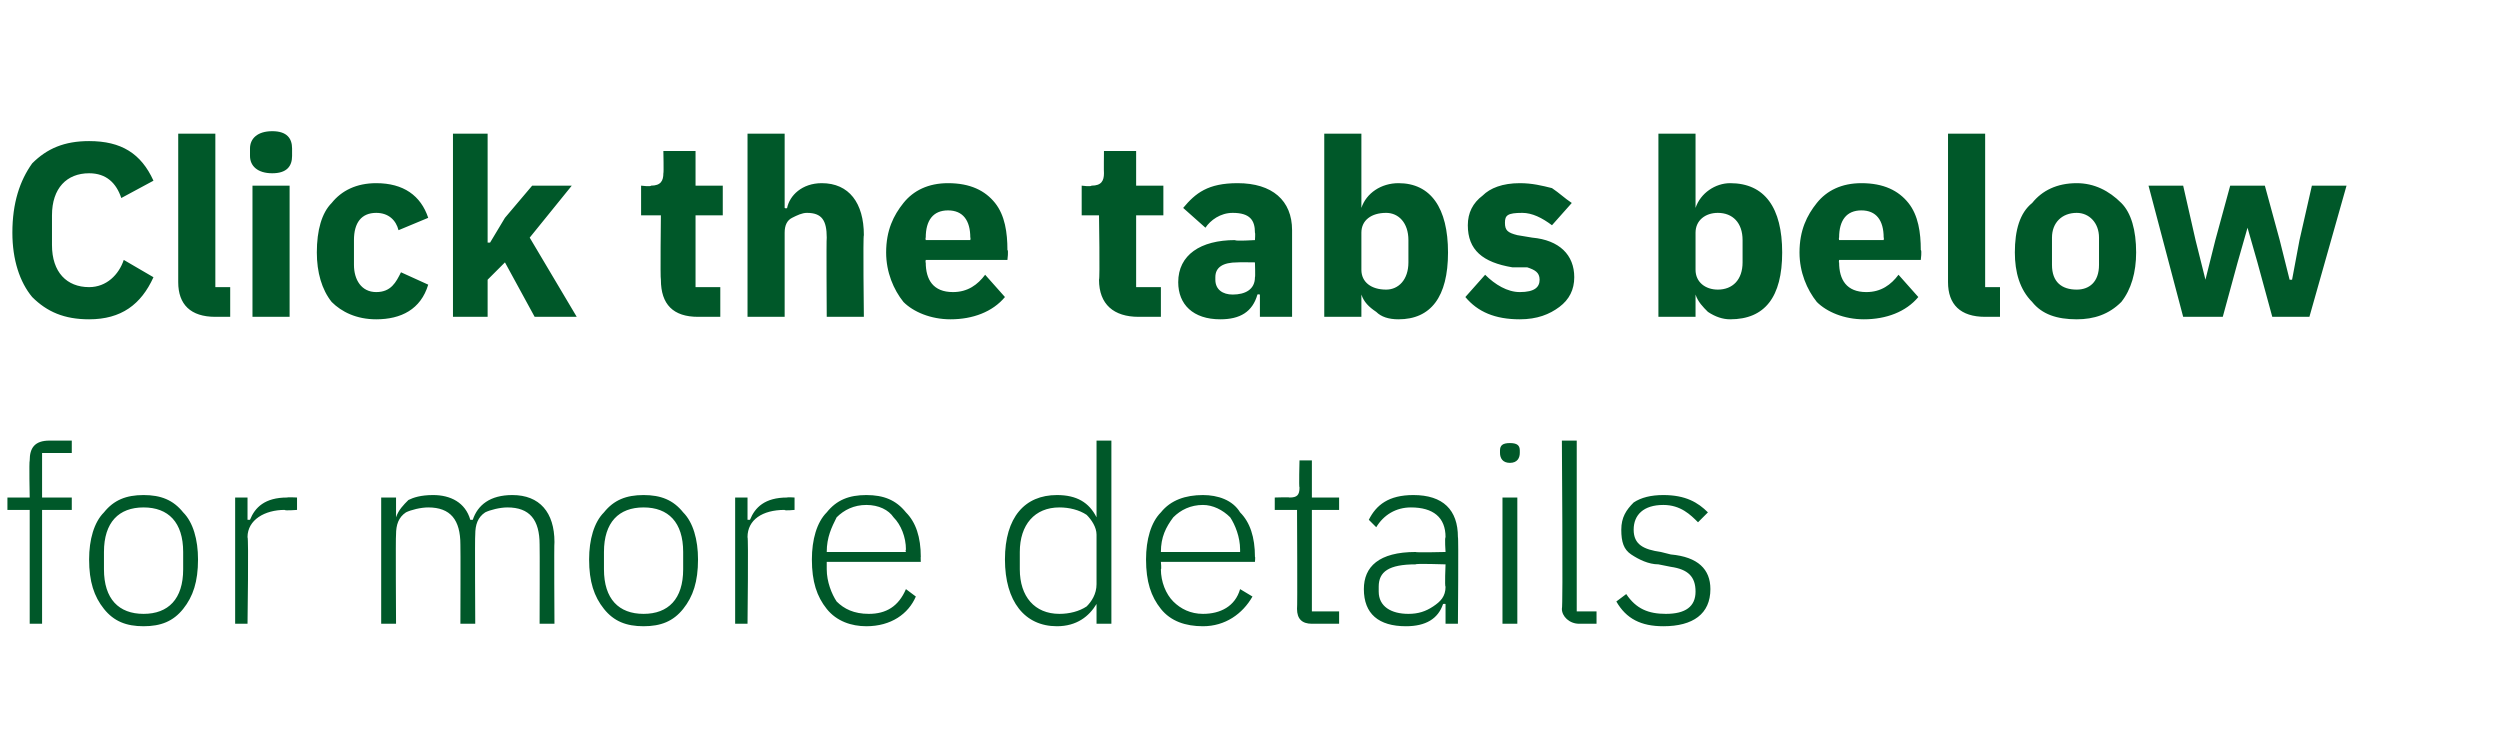
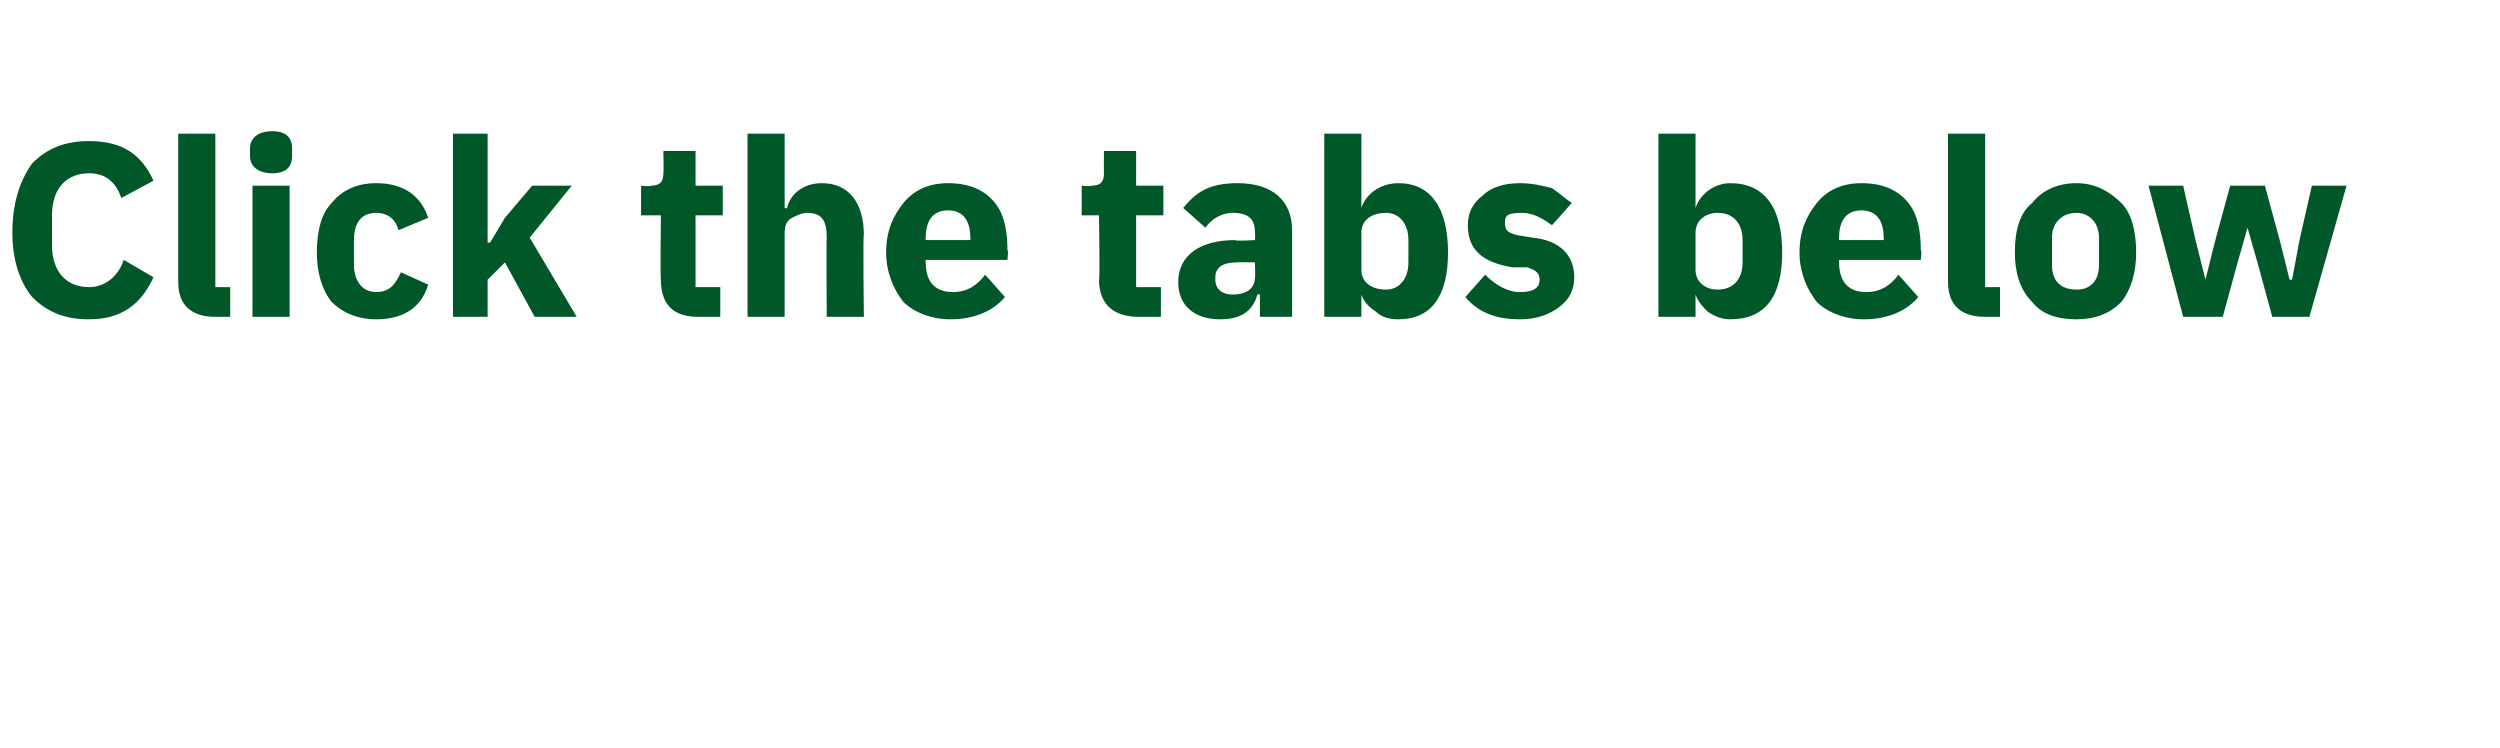
<svg xmlns="http://www.w3.org/2000/svg" version="1.1" width="101px" height="30.2px" viewBox="0 -5 101 30.2" style="top:-5px">
  <desc>Click the tabs below for more details</desc>
  <defs />
  <g id="Polygon173004">
-     <path d="M 1.2 20.2 L 1.7 20.2 L 1.7 15.6 L 2.9 15.6 L 2.9 15.1 L 1.7 15.1 L 1.7 13.3 L 2.9 13.3 L 2.9 12.8 C 2.9 12.8 1.97 12.8 2 12.8 C 1.4 12.8 1.2 13.1 1.2 13.6 C 1.17 13.65 1.2 15.1 1.2 15.1 L 0.3 15.1 L 0.3 15.6 L 1.2 15.6 L 1.2 20.2 Z M 7.4 19.6 C 7.8 19.1 8 18.5 8 17.6 C 8 16.8 7.8 16.1 7.4 15.7 C 7 15.2 6.5 15 5.8 15 C 5.1 15 4.6 15.2 4.2 15.7 C 3.8 16.1 3.6 16.8 3.6 17.6 C 3.6 18.5 3.8 19.1 4.2 19.6 C 4.6 20.1 5.1 20.3 5.8 20.3 C 6.5 20.3 7 20.1 7.4 19.6 Z M 4.2 18 C 4.2 18 4.2 17.3 4.2 17.3 C 4.2 16.1 4.8 15.5 5.8 15.5 C 6.8 15.5 7.4 16.1 7.4 17.3 C 7.4 17.3 7.4 18 7.4 18 C 7.4 19.2 6.8 19.8 5.8 19.8 C 4.8 19.8 4.2 19.2 4.2 18 Z M 10 20.2 C 10 20.2 10.05 16.7 10 16.7 C 10 16 10.7 15.6 11.5 15.6 C 11.51 15.64 12 15.6 12 15.6 L 12 15.1 C 12 15.1 11.62 15.08 11.6 15.1 C 10.7 15.1 10.3 15.5 10.1 16 C 10.09 16 10 16 10 16 L 10 15.1 L 9.5 15.1 L 9.5 20.2 L 10 20.2 Z M 16 20.2 C 16 20.2 15.98 16.6 16 16.6 C 16 16.2 16.1 15.9 16.4 15.7 C 16.6 15.6 17 15.5 17.3 15.5 C 18.2 15.5 18.6 16 18.6 17 C 18.61 17.01 18.6 20.2 18.6 20.2 L 19.2 20.2 C 19.2 20.2 19.18 16.61 19.2 16.6 C 19.2 16.2 19.3 15.9 19.6 15.7 C 19.8 15.6 20.2 15.5 20.5 15.5 C 21.4 15.5 21.8 16 21.8 17 C 21.81 17.01 21.8 20.2 21.8 20.2 L 22.4 20.2 C 22.4 20.2 22.38 16.91 22.4 16.9 C 22.4 15.7 21.8 15 20.7 15 C 19.8 15 19.3 15.4 19.1 16 C 19.1 16 19 16 19 16 C 18.8 15.3 18.2 15 17.5 15 C 17 15 16.7 15.1 16.5 15.2 C 16.3 15.4 16.1 15.6 16 15.9 C 16.01 15.89 16 15.9 16 15.9 L 16 15.1 L 15.4 15.1 L 15.4 20.2 L 16 20.2 Z M 27.6 19.6 C 28 19.1 28.2 18.5 28.2 17.6 C 28.2 16.8 28 16.1 27.6 15.7 C 27.2 15.2 26.7 15 26 15 C 25.3 15 24.8 15.2 24.4 15.7 C 24 16.1 23.8 16.8 23.8 17.6 C 23.8 18.5 24 19.1 24.4 19.6 C 24.8 20.1 25.3 20.3 26 20.3 C 26.7 20.3 27.2 20.1 27.6 19.6 Z M 24.4 18 C 24.4 18 24.4 17.3 24.4 17.3 C 24.4 16.1 25 15.5 26 15.5 C 27 15.5 27.6 16.1 27.6 17.3 C 27.6 17.3 27.6 18 27.6 18 C 27.6 19.2 27 19.8 26 19.8 C 25 19.8 24.4 19.2 24.4 18 Z M 30.2 20.2 C 30.2 20.2 30.24 16.7 30.2 16.7 C 30.2 16 30.8 15.6 31.7 15.6 C 31.7 15.64 32.1 15.6 32.1 15.6 L 32.1 15.1 C 32.1 15.1 31.81 15.08 31.8 15.1 C 30.9 15.1 30.5 15.5 30.3 16 C 30.28 16 30.2 16 30.2 16 L 30.2 15.1 L 29.7 15.1 L 29.7 20.2 L 30.2 20.2 Z M 37 19.1 C 37 19.1 36.6 18.8 36.6 18.8 C 36.3 19.5 35.8 19.8 35.1 19.8 C 34.5 19.8 34.1 19.6 33.8 19.3 C 33.6 19 33.4 18.5 33.4 18 C 33.4 18 33.4 17.7 33.4 17.7 L 37.2 17.7 C 37.2 17.7 37.19 17.48 37.2 17.5 C 37.2 16.7 37 16.1 36.6 15.7 C 36.2 15.2 35.7 15 35 15 C 34.3 15 33.8 15.2 33.4 15.7 C 33 16.1 32.8 16.8 32.8 17.6 C 32.8 18.5 33 19.1 33.4 19.6 C 33.8 20.1 34.4 20.3 35 20.3 C 36 20.3 36.7 19.8 37 19.1 Z M 36.1 15.9 C 36.4 16.2 36.6 16.7 36.6 17.2 C 36.57 17.23 36.6 17.3 36.6 17.3 L 33.4 17.3 C 33.4 17.3 33.4 17.26 33.4 17.3 C 33.4 16.7 33.6 16.3 33.8 15.9 C 34.1 15.6 34.5 15.4 35 15.4 C 35.5 15.4 35.9 15.6 36.1 15.9 Z M 44.3 20.2 L 44.9 20.2 L 44.9 12.8 L 44.3 12.8 L 44.3 15.9 C 44.3 15.9 44.28 15.9 44.3 15.9 C 44 15.3 43.5 15 42.7 15 C 41.4 15 40.6 15.9 40.6 17.6 C 40.6 19.3 41.4 20.3 42.7 20.3 C 43.5 20.3 44 19.9 44.3 19.4 C 44.28 19.38 44.3 19.4 44.3 19.4 L 44.3 20.2 Z M 41.2 18 C 41.2 18 41.2 17.3 41.2 17.3 C 41.2 16.2 41.8 15.5 42.8 15.5 C 43.2 15.5 43.6 15.6 43.9 15.8 C 44.1 16 44.3 16.3 44.3 16.6 C 44.3 16.6 44.3 18.6 44.3 18.6 C 44.3 19 44.1 19.3 43.9 19.5 C 43.6 19.7 43.2 19.8 42.8 19.8 C 41.8 19.8 41.2 19.1 41.2 18 Z M 50.6 19.1 C 50.6 19.1 50.1 18.8 50.1 18.8 C 49.9 19.5 49.3 19.8 48.6 19.8 C 48.1 19.8 47.7 19.6 47.4 19.3 C 47.1 19 46.9 18.5 46.9 18 C 46.93 18 46.9 17.7 46.9 17.7 L 50.7 17.7 C 50.7 17.7 50.72 17.48 50.7 17.5 C 50.7 16.7 50.5 16.1 50.1 15.7 C 49.8 15.2 49.2 15 48.6 15 C 47.9 15 47.3 15.2 46.9 15.7 C 46.5 16.1 46.3 16.8 46.3 17.6 C 46.3 18.5 46.5 19.1 46.9 19.6 C 47.3 20.1 47.9 20.3 48.6 20.3 C 49.5 20.3 50.2 19.8 50.6 19.1 Z M 49.7 15.9 C 49.9 16.2 50.1 16.7 50.1 17.2 C 50.1 17.23 50.1 17.3 50.1 17.3 L 46.9 17.3 C 46.9 17.3 46.93 17.26 46.9 17.3 C 46.9 16.7 47.1 16.3 47.4 15.9 C 47.7 15.6 48.1 15.4 48.6 15.4 C 49 15.4 49.4 15.6 49.7 15.9 Z M 54.1 20.2 L 54.1 19.7 L 53 19.7 L 53 15.6 L 54.1 15.6 L 54.1 15.1 L 53 15.1 L 53 13.6 L 52.5 13.6 C 52.5 13.6 52.47 14.69 52.5 14.7 C 52.5 15 52.4 15.1 52.1 15.1 C 52.11 15.08 51.5 15.1 51.5 15.1 L 51.5 15.6 L 52.4 15.6 C 52.4 15.6 52.42 19.57 52.4 19.6 C 52.4 20 52.6 20.2 53 20.2 C 53.05 20.2 54.1 20.2 54.1 20.2 Z M 58.9 16.7 C 58.93 16.67 58.9 20.2 58.9 20.2 L 58.4 20.2 L 58.4 19.4 C 58.4 19.4 58.34 19.39 58.3 19.4 C 58.1 20 57.6 20.3 56.8 20.3 C 55.7 20.3 55.1 19.8 55.1 18.8 C 55.1 17.9 55.7 17.3 57.2 17.3 C 57.18 17.33 58.4 17.3 58.4 17.3 C 58.4 17.3 58.36 16.73 58.4 16.7 C 58.4 15.9 57.9 15.5 57 15.5 C 56.4 15.5 55.9 15.8 55.6 16.3 C 55.6 16.3 55.3 16 55.3 16 C 55.6 15.4 56.1 15 57.1 15 C 58.3 15 58.9 15.6 58.9 16.7 Z M 58.4 17.8 C 58.4 17.8 57.16 17.76 57.2 17.8 C 56.1 17.8 55.7 18.1 55.7 18.7 C 55.7 18.7 55.7 18.9 55.7 18.9 C 55.7 19.5 56.2 19.8 56.9 19.8 C 57.3 19.8 57.6 19.7 57.9 19.5 C 58.2 19.3 58.4 19.1 58.4 18.7 C 58.36 18.71 58.4 17.8 58.4 17.8 Z M 61.4 13.3 C 61.4 13.3 61.4 13.2 61.4 13.2 C 61.4 13 61.3 12.9 61 12.9 C 60.7 12.9 60.6 13 60.6 13.2 C 60.6 13.2 60.6 13.3 60.6 13.3 C 60.6 13.5 60.7 13.7 61 13.7 C 61.3 13.7 61.4 13.5 61.4 13.3 Z M 60.7 20.2 L 61.3 20.2 L 61.3 15.1 L 60.7 15.1 L 60.7 20.2 Z M 64.5 20.2 L 64.5 19.7 L 63.7 19.7 L 63.7 12.8 L 63.1 12.8 C 63.1 12.8 63.15 19.58 63.1 19.6 C 63.1 19.9 63.4 20.2 63.8 20.2 C 63.78 20.2 64.5 20.2 64.5 20.2 Z M 69.1 18.8 C 69.1 18 68.6 17.5 67.5 17.4 C 67.5 17.4 67.1 17.3 67.1 17.3 C 66.4 17.2 66 17 66 16.4 C 66 15.8 66.4 15.4 67.2 15.4 C 67.9 15.4 68.3 15.8 68.6 16.1 C 68.6 16.1 69 15.7 69 15.7 C 68.6 15.3 68.1 15 67.2 15 C 66.7 15 66.3 15.1 66 15.3 C 65.7 15.6 65.5 15.9 65.5 16.4 C 65.5 16.9 65.6 17.2 65.9 17.4 C 66.2 17.6 66.6 17.8 67 17.8 C 67 17.8 67.5 17.9 67.5 17.9 C 68.2 18 68.5 18.3 68.5 18.9 C 68.5 19.5 68.1 19.8 67.3 19.8 C 66.6 19.8 66.1 19.6 65.7 19 C 65.7 19 65.3 19.3 65.3 19.3 C 65.7 20 66.3 20.3 67.2 20.3 C 68.4 20.3 69.1 19.8 69.1 18.8 Z " stroke="none" fill="#005829" />
-   </g>
+     </g>
  <g id="Polygon173003">
    <path d="M 6.2 6.2 C 6.2 6.2 5 5.5 5 5.5 C 4.8 6.1 4.3 6.6 3.6 6.6 C 2.7 6.6 2.1 6 2.1 4.9 C 2.1 4.9 2.1 3.7 2.1 3.7 C 2.1 2.6 2.7 2 3.6 2 C 4.3 2 4.7 2.4 4.9 3 C 4.9 3 6.2 2.3 6.2 2.3 C 5.7 1.2 4.9 0.7 3.6 0.7 C 2.6 0.7 1.9 1 1.3 1.6 C 0.8 2.3 0.5 3.2 0.5 4.4 C 0.5 5.5 0.8 6.4 1.3 7 C 1.9 7.6 2.6 7.9 3.6 7.9 C 4.9 7.9 5.7 7.3 6.2 6.2 Z M 9.3 7.8 L 9.3 6.6 L 8.7 6.6 L 8.7 0.4 L 7.2 0.4 C 7.2 0.4 7.2 6.36 7.2 6.4 C 7.2 7.3 7.7 7.8 8.7 7.8 C 8.67 7.8 9.3 7.8 9.3 7.8 Z M 11.8 1.3 C 11.8 1.3 11.8 1 11.8 1 C 11.8 0.6 11.6 0.3 11 0.3 C 10.4 0.3 10.1 0.6 10.1 1 C 10.1 1 10.1 1.3 10.1 1.3 C 10.1 1.7 10.4 2 11 2 C 11.6 2 11.8 1.7 11.8 1.3 Z M 10.2 7.8 L 11.7 7.8 L 11.7 2.5 L 10.2 2.5 L 10.2 7.8 Z M 17.3 6.5 C 17.3 6.5 16.2 6 16.2 6 C 16 6.4 15.8 6.8 15.2 6.8 C 14.6 6.8 14.3 6.3 14.3 5.7 C 14.3 5.7 14.3 4.7 14.3 4.7 C 14.3 4 14.6 3.6 15.2 3.6 C 15.7 3.6 16 3.9 16.1 4.3 C 16.1 4.3 17.3 3.8 17.3 3.8 C 17 2.9 16.3 2.4 15.2 2.4 C 14.4 2.4 13.8 2.7 13.4 3.2 C 13 3.6 12.8 4.3 12.8 5.2 C 12.8 6 13 6.7 13.4 7.2 C 13.8 7.6 14.4 7.9 15.2 7.9 C 16.2 7.9 17 7.5 17.3 6.5 Z M 18.3 7.8 L 19.7 7.8 L 19.7 6.3 L 20.4 5.6 L 21.6 7.8 L 23.3 7.8 L 21.4 4.6 L 23.1 2.5 L 21.5 2.5 L 20.4 3.8 L 19.8 4.8 L 19.7 4.8 L 19.7 0.4 L 18.3 0.4 L 18.3 7.8 Z M 29.1 7.8 L 29.1 6.6 L 28.1 6.6 L 28.1 3.7 L 29.2 3.7 L 29.2 2.5 L 28.1 2.5 L 28.1 1.1 L 26.8 1.1 C 26.8 1.1 26.82 1.99 26.8 2 C 26.8 2.3 26.7 2.5 26.3 2.5 C 26.3 2.55 25.9 2.5 25.9 2.5 L 25.9 3.7 L 26.7 3.7 C 26.7 3.7 26.67 6.27 26.7 6.3 C 26.7 7.3 27.2 7.8 28.2 7.8 C 28.23 7.8 29.1 7.8 29.1 7.8 Z M 30.2 7.8 L 31.7 7.8 C 31.7 7.8 31.7 4.4 31.7 4.4 C 31.7 4.1 31.8 3.9 32 3.8 C 32.2 3.7 32.4 3.6 32.6 3.6 C 33.2 3.6 33.4 3.9 33.4 4.6 C 33.38 4.63 33.4 7.8 33.4 7.8 L 34.9 7.8 C 34.9 7.8 34.86 4.51 34.9 4.5 C 34.9 3.2 34.3 2.4 33.2 2.4 C 32.4 2.4 31.9 2.9 31.8 3.4 C 31.76 3.44 31.7 3.4 31.7 3.4 L 31.7 0.4 L 30.2 0.4 L 30.2 7.8 Z M 40.6 7 C 40.6 7 39.8 6.1 39.8 6.1 C 39.5 6.5 39.1 6.8 38.5 6.8 C 37.7 6.8 37.4 6.3 37.4 5.6 C 37.38 5.63 37.4 5.5 37.4 5.5 L 40.7 5.5 C 40.7 5.5 40.75 5.11 40.7 5.1 C 40.7 4.4 40.6 3.7 40.2 3.2 C 39.8 2.7 39.2 2.4 38.3 2.4 C 37.5 2.4 36.9 2.7 36.5 3.2 C 36.1 3.7 35.8 4.3 35.8 5.2 C 35.8 6 36.1 6.7 36.5 7.2 C 36.9 7.6 37.6 7.9 38.4 7.9 C 39.3 7.9 40.1 7.6 40.6 7 Z M 39.2 4.6 C 39.22 4.59 39.2 4.7 39.2 4.7 L 37.4 4.7 C 37.4 4.7 37.38 4.6 37.4 4.6 C 37.4 3.9 37.7 3.5 38.3 3.5 C 38.9 3.5 39.2 3.9 39.2 4.6 Z M 46.9 7.8 L 46.9 6.6 L 45.9 6.6 L 45.9 3.7 L 47 3.7 L 47 2.5 L 45.9 2.5 L 45.9 1.1 L 44.6 1.1 C 44.6 1.1 44.59 1.99 44.6 2 C 44.6 2.3 44.5 2.5 44.1 2.5 C 44.07 2.55 43.7 2.5 43.7 2.5 L 43.7 3.7 L 44.4 3.7 C 44.4 3.7 44.44 6.27 44.4 6.3 C 44.4 7.3 45 7.8 46 7.8 C 46 7.8 46.9 7.8 46.9 7.8 Z M 52.2 4.3 C 52.2 4.35 52.2 7.8 52.2 7.8 L 50.9 7.8 L 50.9 6.9 C 50.9 6.9 50.81 6.88 50.8 6.9 C 50.6 7.6 50.1 7.9 49.3 7.9 C 48.2 7.9 47.6 7.3 47.6 6.4 C 47.6 5.3 48.5 4.7 49.9 4.7 C 49.89 4.75 50.7 4.7 50.7 4.7 C 50.7 4.7 50.72 4.42 50.7 4.4 C 50.7 3.9 50.5 3.6 49.8 3.6 C 49.3 3.6 48.9 3.9 48.7 4.2 C 48.7 4.2 47.8 3.4 47.8 3.4 C 48.3 2.8 48.8 2.4 50 2.4 C 51.4 2.4 52.2 3.1 52.2 4.3 Z M 50.7 5.6 C 50.7 5.6 50 5.59 50 5.6 C 49.4 5.6 49.1 5.8 49.1 6.2 C 49.1 6.2 49.1 6.3 49.1 6.3 C 49.1 6.7 49.4 6.9 49.8 6.9 C 50.3 6.9 50.7 6.7 50.7 6.2 C 50.72 6.21 50.7 5.6 50.7 5.6 Z M 53.5 7.8 L 55 7.8 L 55 6.9 C 55 6.9 55.05 6.92 55 6.9 C 55.1 7.2 55.3 7.4 55.6 7.6 C 55.8 7.8 56.1 7.9 56.5 7.9 C 57.8 7.9 58.5 7 58.5 5.2 C 58.5 3.4 57.8 2.4 56.5 2.4 C 55.8 2.4 55.2 2.8 55 3.4 C 55.05 3.43 55 3.4 55 3.4 L 55 0.4 L 53.5 0.4 L 53.5 7.8 Z M 55 5.9 C 55 5.9 55 4.4 55 4.4 C 55 3.9 55.4 3.6 56 3.6 C 56.5 3.6 56.9 4 56.9 4.7 C 56.9 4.7 56.9 5.6 56.9 5.6 C 56.9 6.3 56.5 6.7 56 6.7 C 55.4 6.7 55 6.4 55 5.9 Z M 63 7.4 C 63.4 7.1 63.6 6.7 63.6 6.2 C 63.6 5.3 63 4.7 61.9 4.6 C 61.9 4.6 61.3 4.5 61.3 4.5 C 60.9 4.4 60.8 4.3 60.8 4 C 60.8 3.7 60.9 3.6 61.5 3.6 C 61.9 3.6 62.3 3.8 62.7 4.1 C 62.7 4.1 63.5 3.2 63.5 3.2 C 63.2 3 63 2.8 62.7 2.6 C 62.3 2.5 61.9 2.4 61.4 2.4 C 60.7 2.4 60.2 2.6 59.9 2.9 C 59.5 3.2 59.3 3.6 59.3 4.1 C 59.3 5.1 59.9 5.6 61.1 5.8 C 61.1 5.8 61.7 5.8 61.7 5.8 C 62 5.9 62.2 6 62.2 6.3 C 62.2 6.6 62 6.8 61.4 6.8 C 60.9 6.8 60.4 6.5 60 6.1 C 60 6.1 59.2 7 59.2 7 C 59.7 7.6 60.4 7.9 61.4 7.9 C 62.1 7.9 62.6 7.7 63 7.4 Z M 67 7.8 L 68.5 7.8 L 68.5 6.9 C 68.5 6.9 68.53 6.92 68.5 6.9 C 68.6 7.2 68.8 7.4 69 7.6 C 69.3 7.8 69.6 7.9 69.9 7.9 C 71.3 7.9 72 7 72 5.2 C 72 3.4 71.3 2.4 69.9 2.4 C 69.3 2.4 68.7 2.8 68.5 3.4 C 68.53 3.43 68.5 3.4 68.5 3.4 L 68.5 0.4 L 67 0.4 L 67 7.8 Z M 68.5 5.9 C 68.5 5.9 68.5 4.4 68.5 4.4 C 68.5 3.9 68.9 3.6 69.4 3.6 C 70 3.6 70.4 4 70.4 4.7 C 70.4 4.7 70.4 5.6 70.4 5.6 C 70.4 6.3 70 6.7 69.4 6.7 C 68.9 6.7 68.5 6.4 68.5 5.9 Z M 77.5 7 C 77.5 7 76.7 6.1 76.7 6.1 C 76.4 6.5 76 6.8 75.4 6.8 C 74.6 6.8 74.3 6.3 74.3 5.6 C 74.28 5.63 74.3 5.5 74.3 5.5 L 77.6 5.5 C 77.6 5.5 77.65 5.11 77.6 5.1 C 77.6 4.4 77.5 3.7 77.1 3.2 C 76.7 2.7 76.1 2.4 75.2 2.4 C 74.4 2.4 73.8 2.7 73.4 3.2 C 73 3.7 72.7 4.3 72.7 5.2 C 72.7 6 73 6.7 73.4 7.2 C 73.8 7.6 74.5 7.9 75.3 7.9 C 76.2 7.9 77 7.6 77.5 7 Z M 76.1 4.6 C 76.12 4.59 76.1 4.7 76.1 4.7 L 74.3 4.7 C 74.3 4.7 74.28 4.6 74.3 4.6 C 74.3 3.9 74.6 3.5 75.2 3.5 C 75.8 3.5 76.1 3.9 76.1 4.6 Z M 80.8 7.8 L 80.8 6.6 L 80.2 6.6 L 80.2 0.4 L 78.7 0.4 C 78.7 0.4 78.7 6.36 78.7 6.4 C 78.7 7.3 79.2 7.8 80.2 7.8 C 80.17 7.8 80.8 7.8 80.8 7.8 Z M 85.7 7.2 C 86.1 6.7 86.3 6 86.3 5.2 C 86.3 4.3 86.1 3.6 85.7 3.2 C 85.2 2.7 84.6 2.4 83.9 2.4 C 83.1 2.4 82.5 2.7 82.1 3.2 C 81.6 3.6 81.4 4.3 81.4 5.2 C 81.4 6 81.6 6.7 82.1 7.2 C 82.5 7.7 83.1 7.9 83.9 7.9 C 84.6 7.9 85.2 7.7 85.7 7.2 Z M 82.9 5.7 C 82.9 5.7 82.9 4.6 82.9 4.6 C 82.9 4 83.3 3.6 83.9 3.6 C 84.4 3.6 84.8 4 84.8 4.6 C 84.8 4.6 84.8 5.7 84.8 5.7 C 84.8 6.4 84.4 6.7 83.9 6.7 C 83.3 6.7 82.9 6.4 82.9 5.7 Z M 88.2 7.8 L 89.8 7.8 L 90.4 5.6 L 90.8 4.2 L 90.8 4.2 L 91.2 5.6 L 91.8 7.8 L 93.3 7.8 L 94.8 2.5 L 93.4 2.5 L 92.9 4.7 L 92.6 6.3 L 92.5 6.3 L 92.1 4.7 L 91.5 2.5 L 90.1 2.5 L 89.5 4.7 L 89.1 6.3 L 89.1 6.3 L 88.7 4.7 L 88.2 2.5 L 86.8 2.5 L 88.2 7.8 Z " stroke="none" fill="#005829" />
  </g>
</svg>